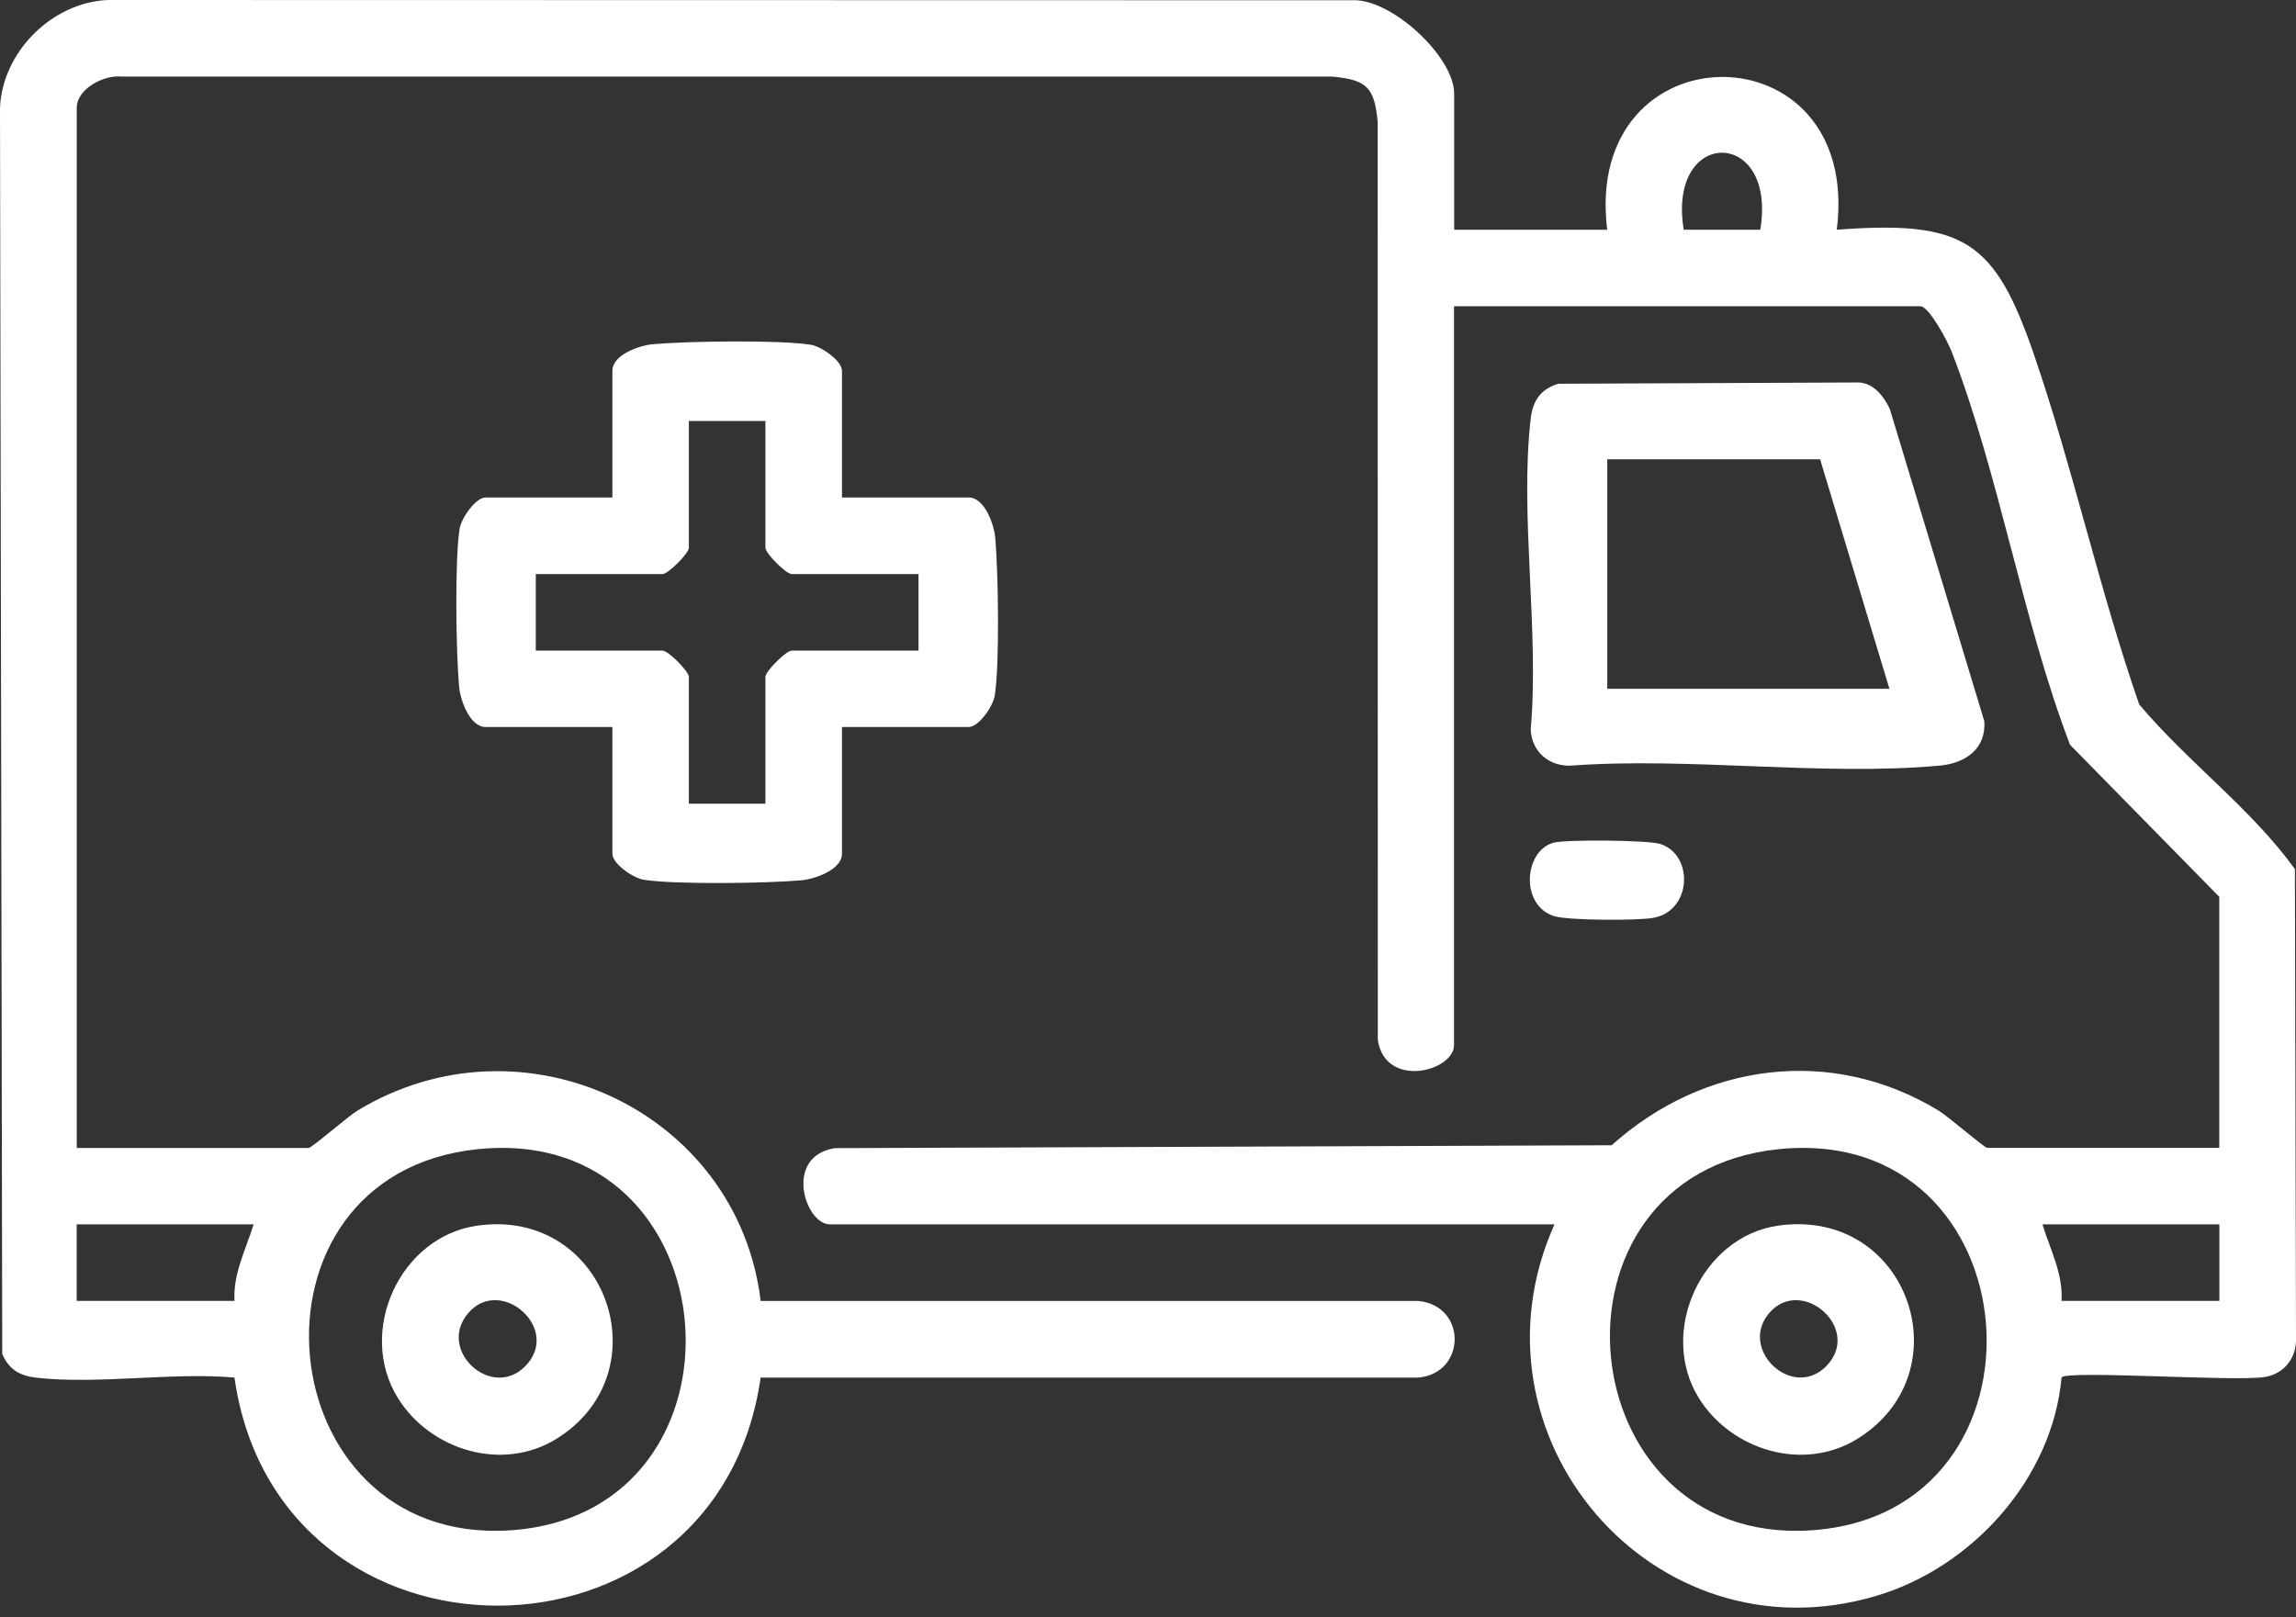
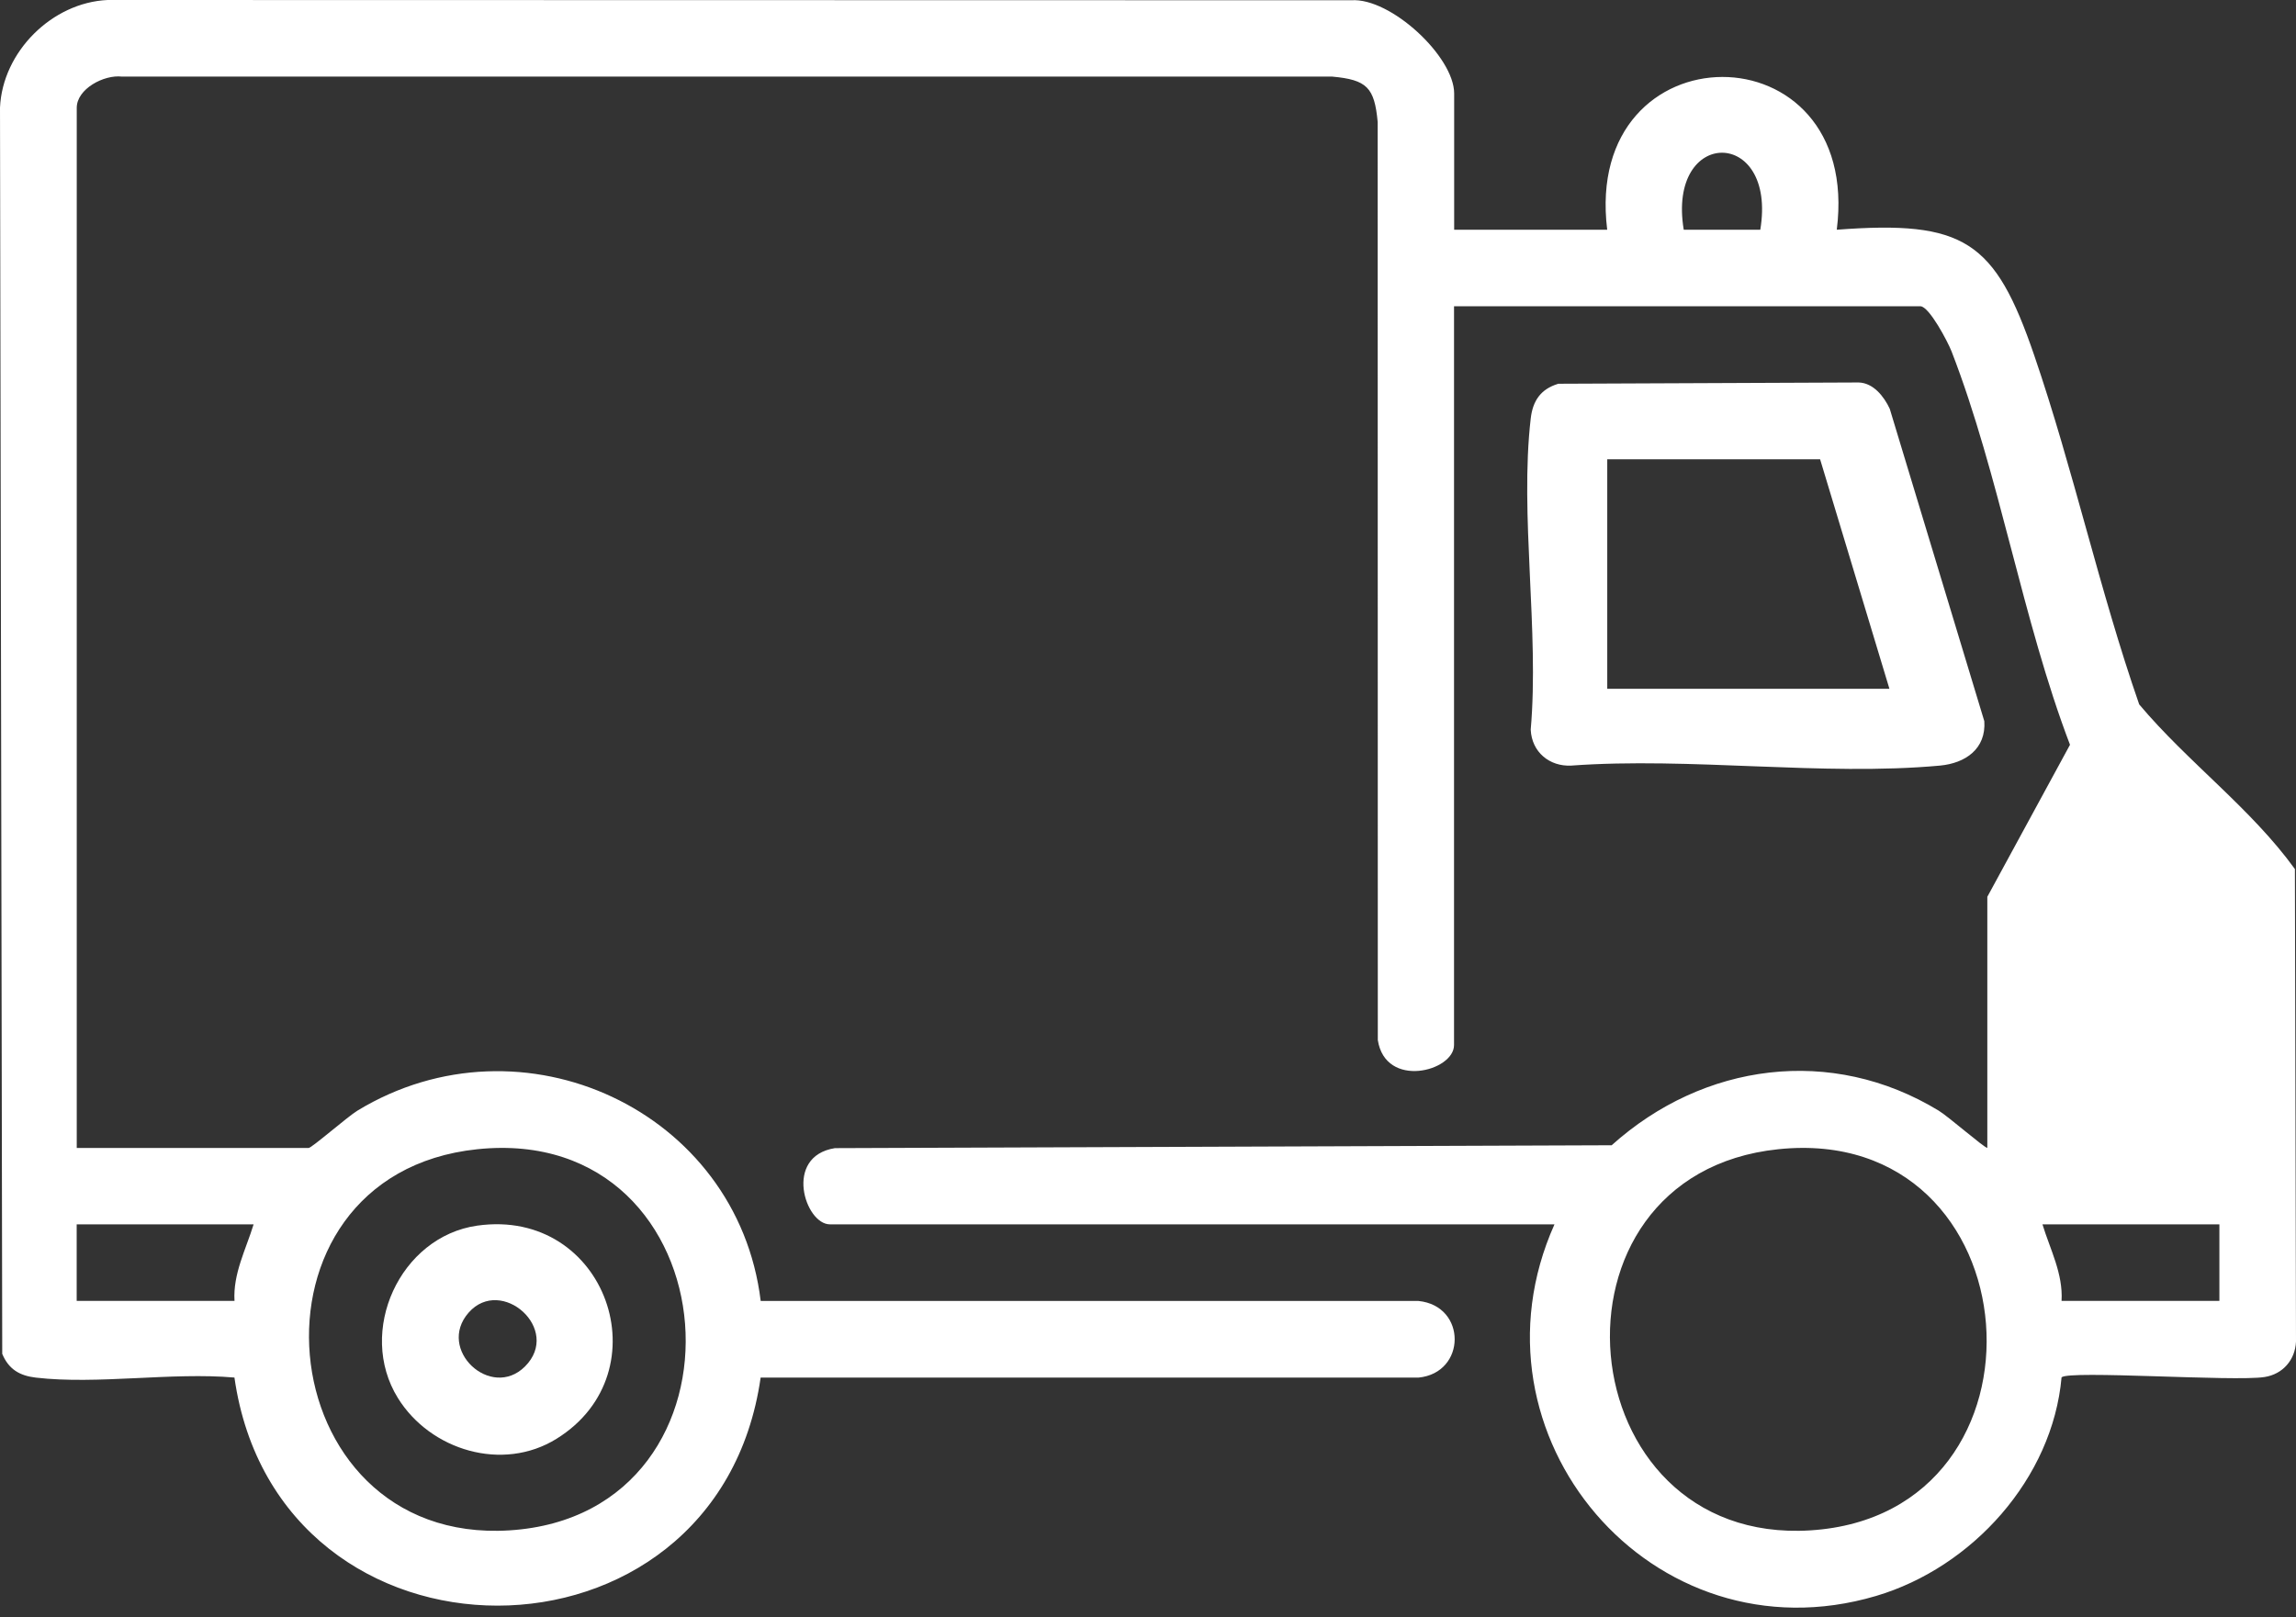
<svg xmlns="http://www.w3.org/2000/svg" width="176" height="124" viewBox="0 0 176 124" fill="none">
  <rect x="0" y="0" width="176" height="124" fill="#333333" stroke="none" />
-   <path d="M111.469 17.613H123.2C121.284 2.033 142.777 1.959 140.798 17.613C150.579 16.874 152.921 18.456 155.928 27.228C158.935 36 160.924 45.218 163.98 54.005C167.698 58.433 172.547 61.97 175.917 66.632L176 102.858C175.936 104.269 174.986 105.361 173.585 105.576C171.273 105.939 158.568 105.043 158.029 105.601C157.339 113.345 151.192 120.177 143.805 122.362C126.648 127.436 111.929 110.029 119.159 93.87H63.615C61.715 93.87 60.04 88.654 64.002 88.027L123.542 87.806C130.576 81.483 140.392 80.156 148.601 85.147C149.355 85.602 152.103 88.007 152.338 88.007H170.118V68.758L158.676 57.101C155.022 47.525 153.263 36.402 149.6 26.949C149.321 26.224 147.881 23.481 147.205 23.481H111.459V80.126C111.459 82.135 106.203 83.511 105.616 79.74L105.606 9.355C105.361 6.705 104.783 6.118 102.123 5.873H9.35C7.969 5.711 5.883 6.813 5.883 8.268V88.012H23.662C23.897 88.012 26.65 85.607 27.399 85.152C40.031 77.477 56.538 85.152 58.311 99.743H108.726C112.458 100.115 112.414 105.268 108.726 105.621H58.306C54.98 128.915 21.306 128.95 17.971 105.616C13.156 105.194 7.455 106.169 2.748 105.621C1.494 105.474 0.661 104.974 0.171 103.799L0 8.248C0.191 3.967 3.992 0.191 8.248 0L103.583 0.02C106.6 -0.191 111.469 4.34 111.469 7.166V17.613ZM134.935 17.613C136.238 9.742 127.764 9.742 129.067 17.613H134.935ZM36.593 88.11C17.755 90.069 20.361 118.512 39.052 117.332C58.482 116.107 56.337 86.058 36.593 88.11ZM136.316 88.11C117.479 90.069 120.084 118.512 138.775 117.332C158.206 116.107 156.06 86.058 136.316 88.11ZM19.445 93.87H5.878V99.738H17.976C17.853 97.656 18.852 95.79 19.44 93.87H19.445ZM170.132 93.87H156.565C157.152 95.79 158.152 97.651 158.029 99.738H170.127V93.87H170.132Z" fill="white" />
-   <path d="M64.541 38.141H74.259C75.469 38.141 76.198 40.188 76.291 41.241C76.526 43.847 76.634 50.89 76.252 53.334C76.125 54.157 75.023 55.739 74.259 55.739H64.541V65.457C64.541 66.667 62.494 67.397 61.441 67.49C58.835 67.725 51.791 67.832 49.347 67.45C48.525 67.323 46.943 66.221 46.943 65.457V55.739H37.225C36.015 55.739 35.285 53.692 35.192 52.639C34.957 50.033 34.849 42.99 35.231 40.546C35.359 39.723 36.461 38.141 37.225 38.141H46.943V28.423C46.943 27.213 48.99 26.483 50.043 26.39C52.649 26.155 59.692 26.047 62.136 26.43C62.959 26.557 64.541 27.659 64.541 28.423V38.141ZM58.673 32.278H52.805V41.995C52.805 42.426 51.218 44.013 50.787 44.013H41.07V49.881H50.787C51.218 49.881 52.805 51.468 52.805 51.899V61.617H58.673V51.899C58.673 51.468 60.26 49.881 60.691 49.881H70.409V44.013H60.691C60.26 44.013 58.673 42.426 58.673 41.995V32.278Z" fill="white" />
+   <path d="M111.469 17.613H123.2C121.284 2.033 142.777 1.959 140.798 17.613C150.579 16.874 152.921 18.456 155.928 27.228C158.935 36 160.924 45.218 163.98 54.005C167.698 58.433 172.547 61.97 175.917 66.632L176 102.858C175.936 104.269 174.986 105.361 173.585 105.576C171.273 105.939 158.568 105.043 158.029 105.601C157.339 113.345 151.192 120.177 143.805 122.362C126.648 127.436 111.929 110.029 119.159 93.87H63.615C61.715 93.87 60.04 88.654 64.002 88.027L123.542 87.806C130.576 81.483 140.392 80.156 148.601 85.147C149.355 85.602 152.103 88.007 152.338 88.007V68.758L158.676 57.101C155.022 47.525 153.263 36.402 149.6 26.949C149.321 26.224 147.881 23.481 147.205 23.481H111.459V80.126C111.459 82.135 106.203 83.511 105.616 79.74L105.606 9.355C105.361 6.705 104.783 6.118 102.123 5.873H9.35C7.969 5.711 5.883 6.813 5.883 8.268V88.012H23.662C23.897 88.012 26.65 85.607 27.399 85.152C40.031 77.477 56.538 85.152 58.311 99.743H108.726C112.458 100.115 112.414 105.268 108.726 105.621H58.306C54.98 128.915 21.306 128.95 17.971 105.616C13.156 105.194 7.455 106.169 2.748 105.621C1.494 105.474 0.661 104.974 0.171 103.799L0 8.248C0.191 3.967 3.992 0.191 8.248 0L103.583 0.02C106.6 -0.191 111.469 4.34 111.469 7.166V17.613ZM134.935 17.613C136.238 9.742 127.764 9.742 129.067 17.613H134.935ZM36.593 88.11C17.755 90.069 20.361 118.512 39.052 117.332C58.482 116.107 56.337 86.058 36.593 88.11ZM136.316 88.11C117.479 90.069 120.084 118.512 138.775 117.332C158.206 116.107 156.06 86.058 136.316 88.11ZM19.445 93.87H5.878V99.738H17.976C17.853 97.656 18.852 95.79 19.44 93.87H19.445ZM170.132 93.87H156.565C157.152 95.79 158.152 97.651 158.029 99.738H170.127V93.87H170.132Z" fill="white" />
  <path d="M119.433 29.422L142.473 29.324C143.595 29.354 144.413 30.387 144.859 31.342L152.108 55.294C152.25 57.405 150.677 58.512 148.708 58.698C139.745 59.521 129.542 58.032 120.442 58.698C118.782 58.781 117.415 57.664 117.337 55.94C117.998 48.402 116.484 39.453 117.337 32.092C117.493 30.735 118.096 29.834 119.438 29.427L119.433 29.422ZM144.834 52.81L139.52 35.212H123.204V52.81H144.834Z" fill="white" />
-   <path d="M119.061 64.615C119.972 64.35 126.32 64.409 127.255 64.703C129.875 65.526 129.704 69.909 126.662 70.384C125.404 70.58 120.266 70.58 119.149 70.242C116.519 69.444 116.798 65.276 119.061 64.615Z" fill="white" />
  <path d="M36.588 93.968C46.467 92.572 50.89 105.199 42.666 110.308C38.533 112.879 32.993 111.199 30.505 107.193C27.331 102.084 30.657 94.806 36.588 93.968ZM40.242 104.768C43.093 101.918 38.425 97.803 35.927 100.634C33.429 103.465 37.641 107.364 40.242 104.768Z" fill="white" />
-   <path d="M136.311 93.968C146.284 92.558 150.609 105.204 142.39 110.308C138.256 112.879 132.716 111.199 130.228 107.193C127.074 102.114 130.453 94.796 136.311 93.968ZM139.965 104.768C142.816 101.918 138.148 97.803 135.65 100.634C133.206 103.407 137.365 107.364 139.965 104.768Z" fill="white" />
</svg>